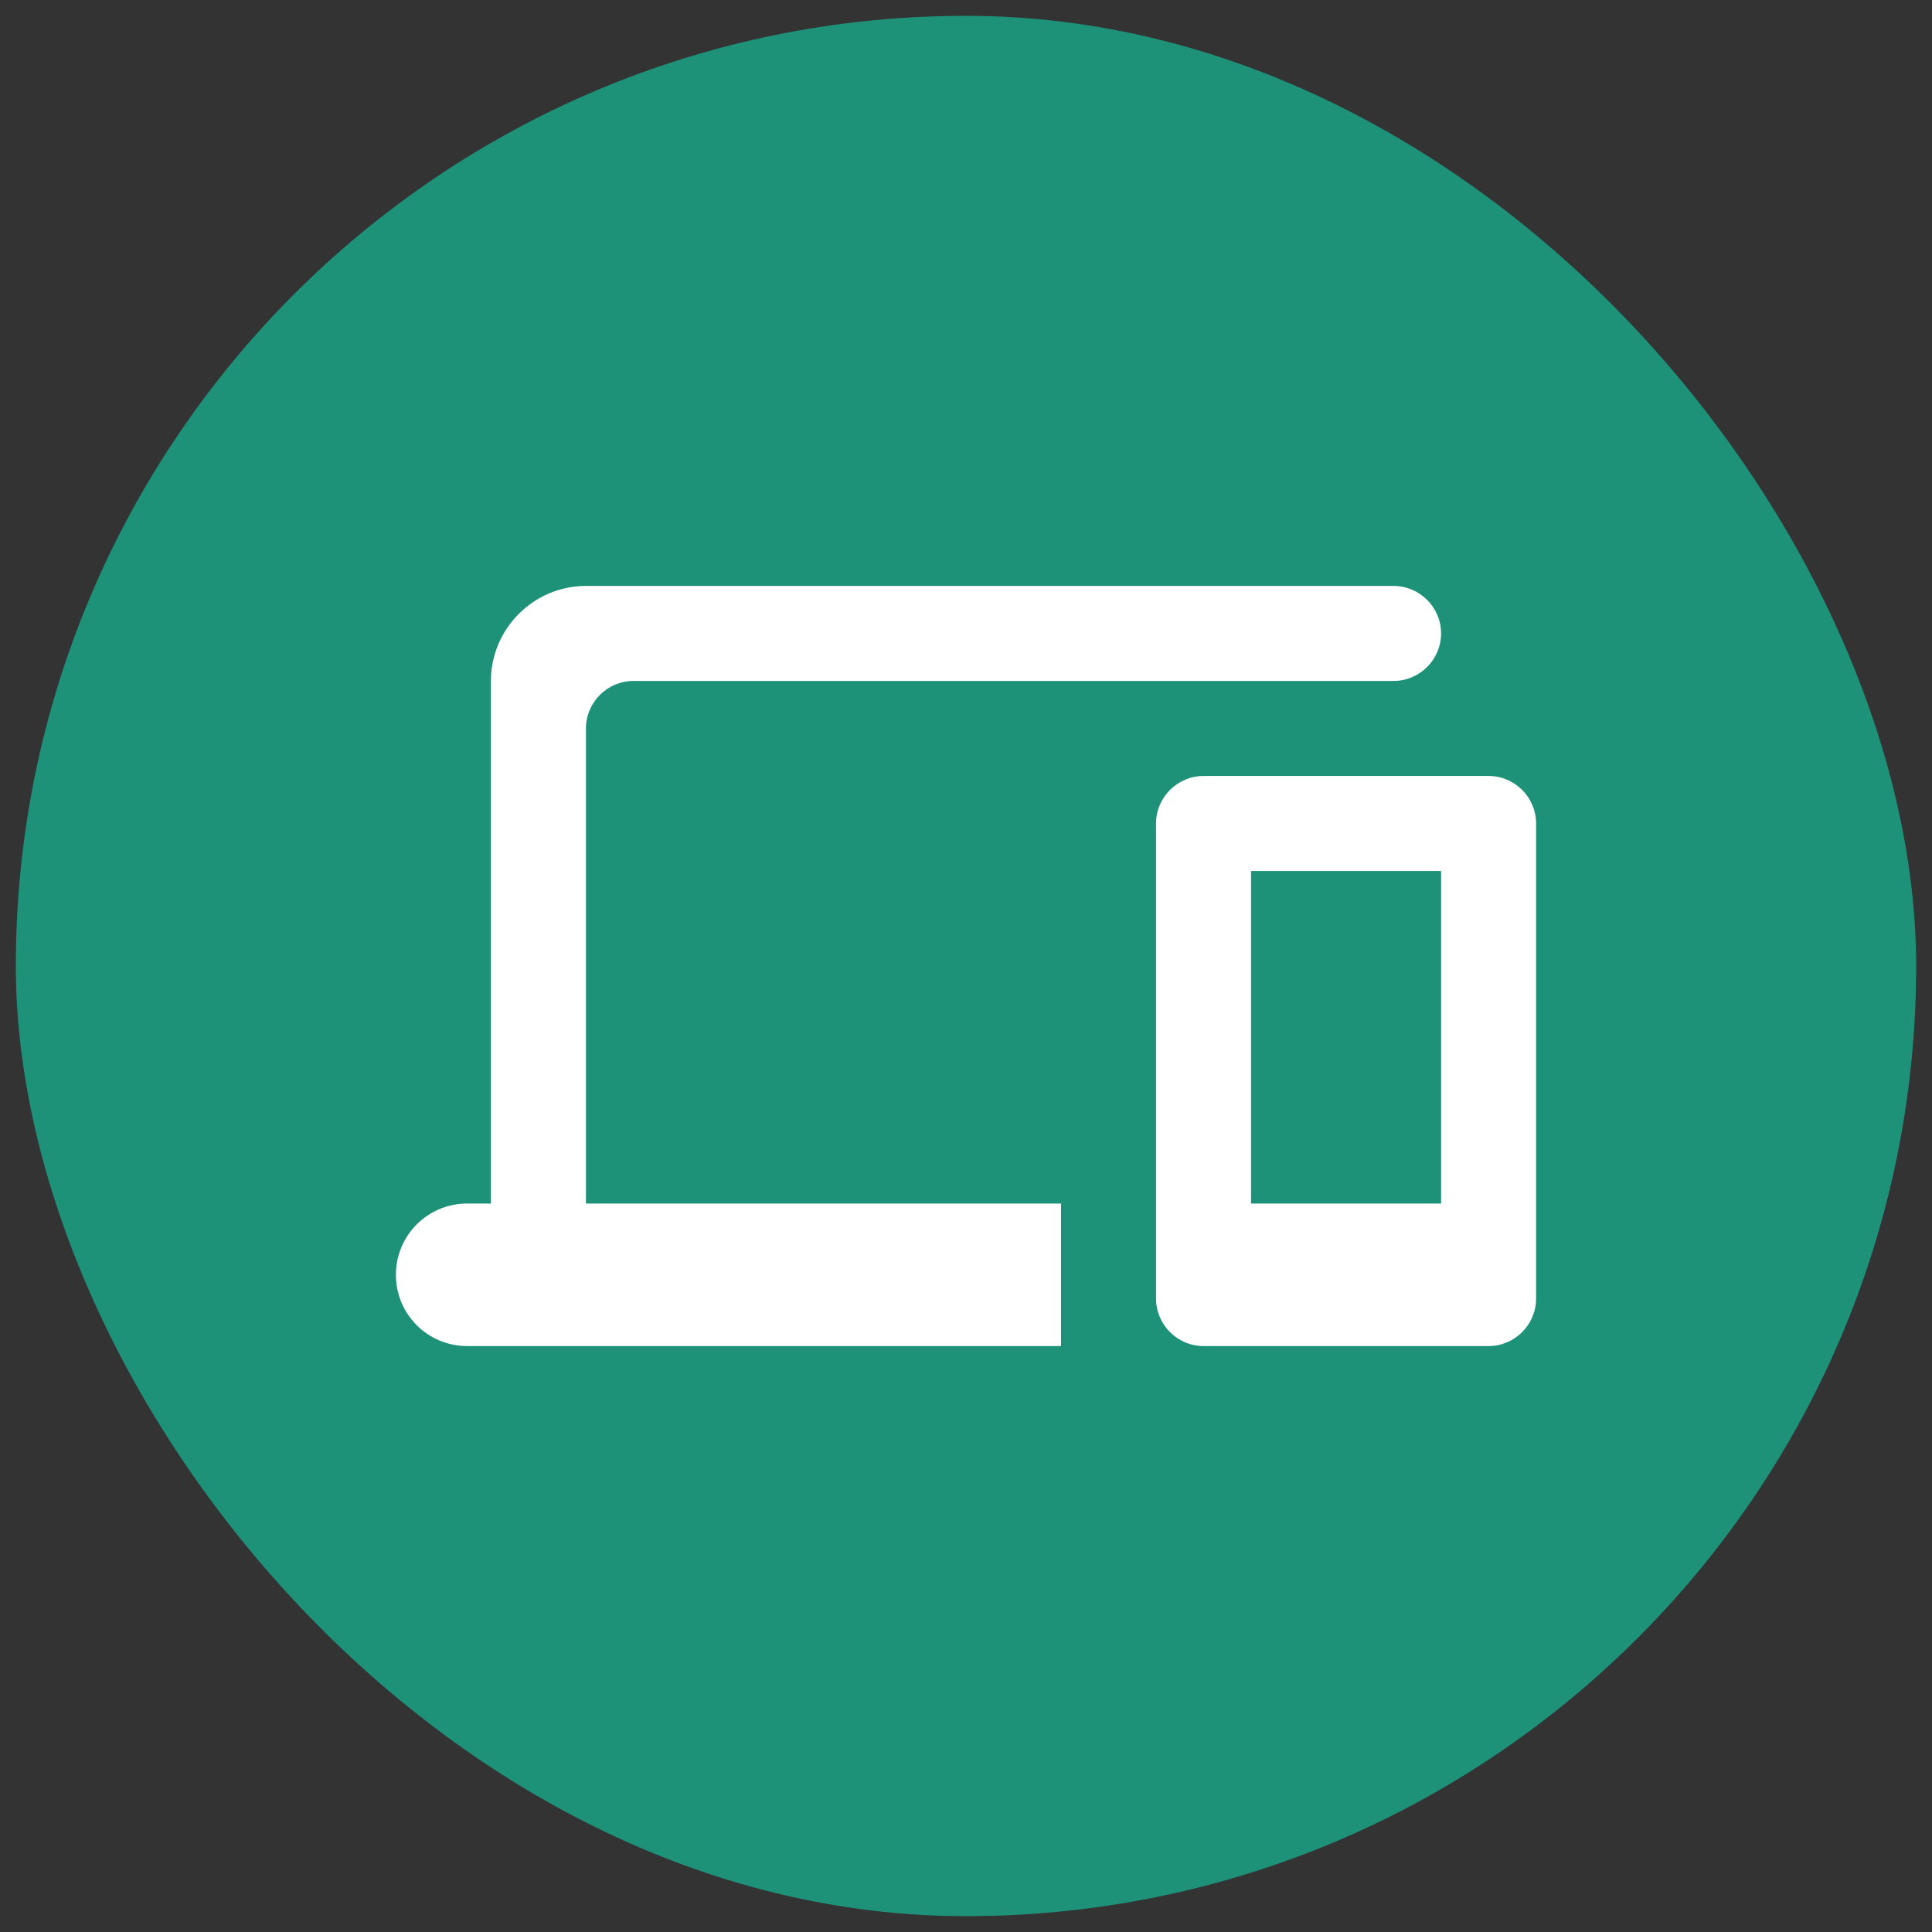
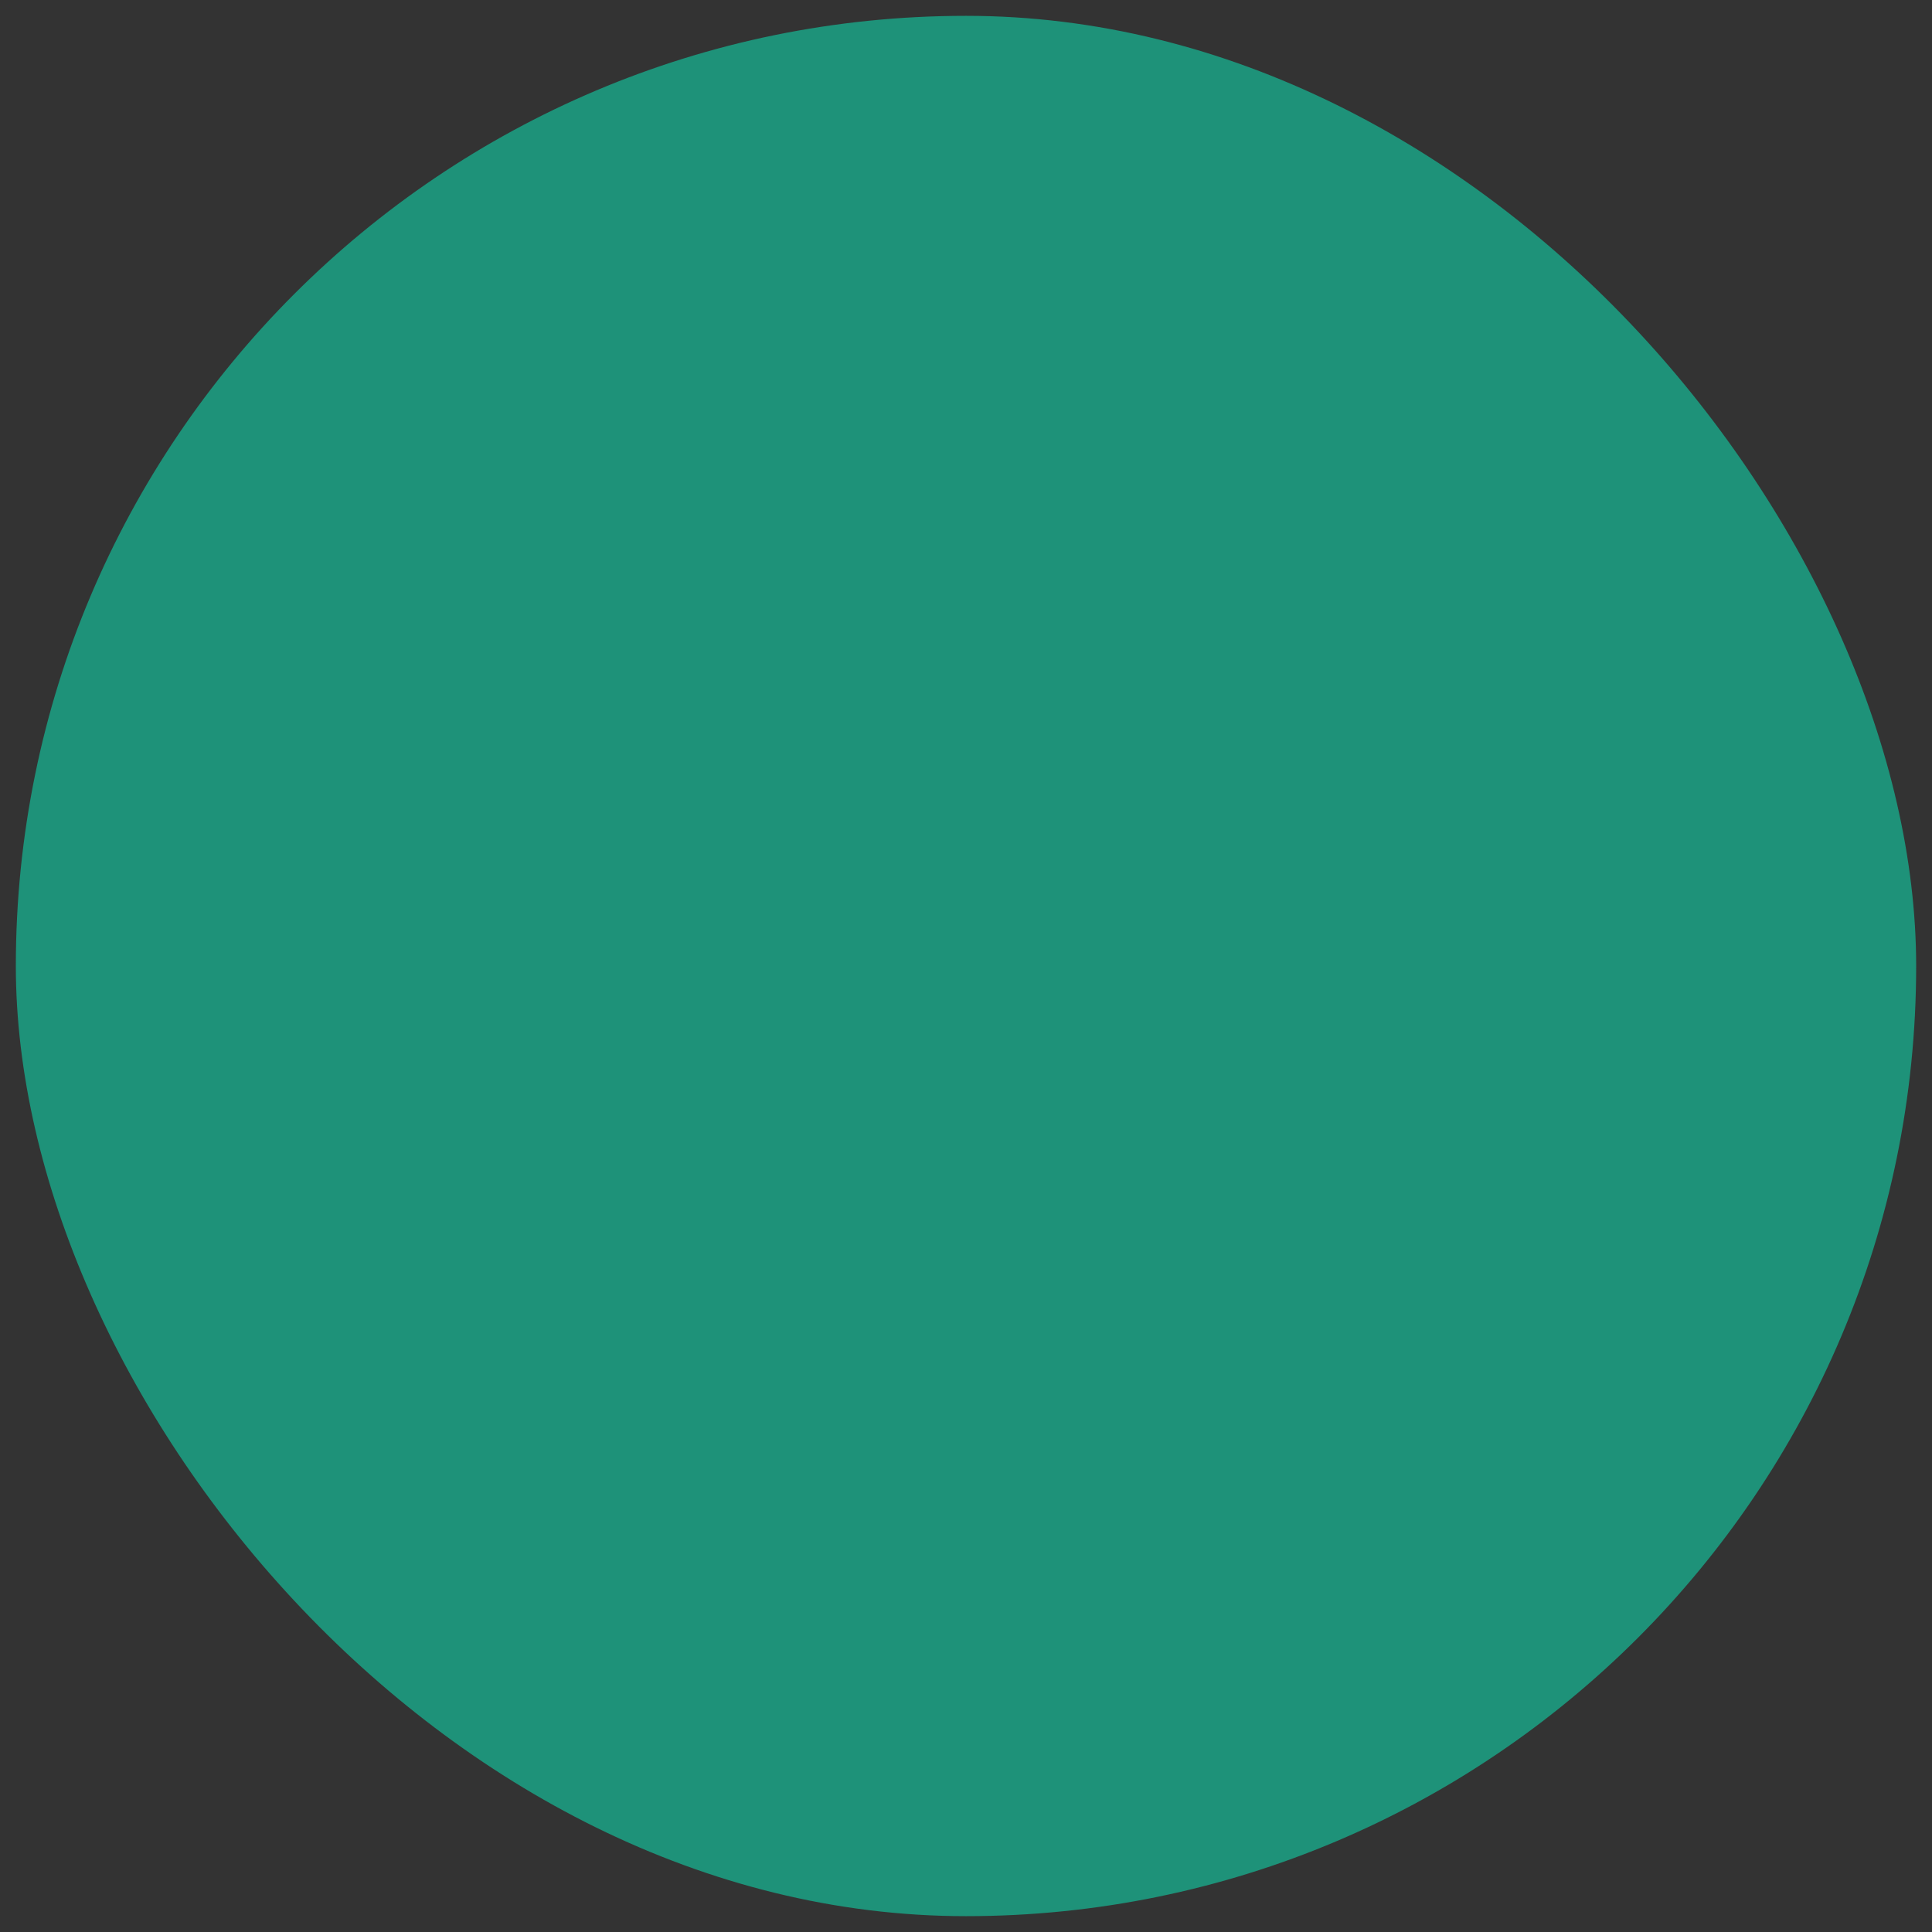
<svg xmlns="http://www.w3.org/2000/svg" width="61" height="61" viewBox="0 0 61 61" fill="none">
  <rect x="0" y="0" width="61" height="61" fill="#333333" stroke="none" />
  <rect x="0.5" y="0.5" width="60" height="60" rx="30" fill="#1E9279" />
  <g clip-path="url(#clip0_4761_8588)">
    <path d="M18.5 23C18.5 22.175 19.175 21.5 20 21.5H44C44.825 21.5 45.5 20.825 45.5 20C45.5 19.175 44.825 18.5 44 18.5H18.5C16.85 18.5 15.5 19.85 15.5 21.5V38H14.75C13.505 38 12.5 39.005 12.5 40.25C12.5 41.495 13.505 42.5 14.75 42.5H33.5V38H18.5V23ZM47 24.5H38C37.175 24.5 36.5 25.175 36.5 26V41C36.5 41.825 37.175 42.5 38 42.5H47C47.825 42.5 48.5 41.825 48.5 41V26C48.5 25.175 47.825 24.5 47 24.5ZM45.5 38H39.5V27.5H45.5V38Z" fill="white" />
  </g>
  <defs>
    <clipPath id="clip0_4761_8588">
-       <rect width="36" height="36" fill="white" transform="translate(12.5 12.5)" />
-     </clipPath>
+       </clipPath>
  </defs>
</svg>